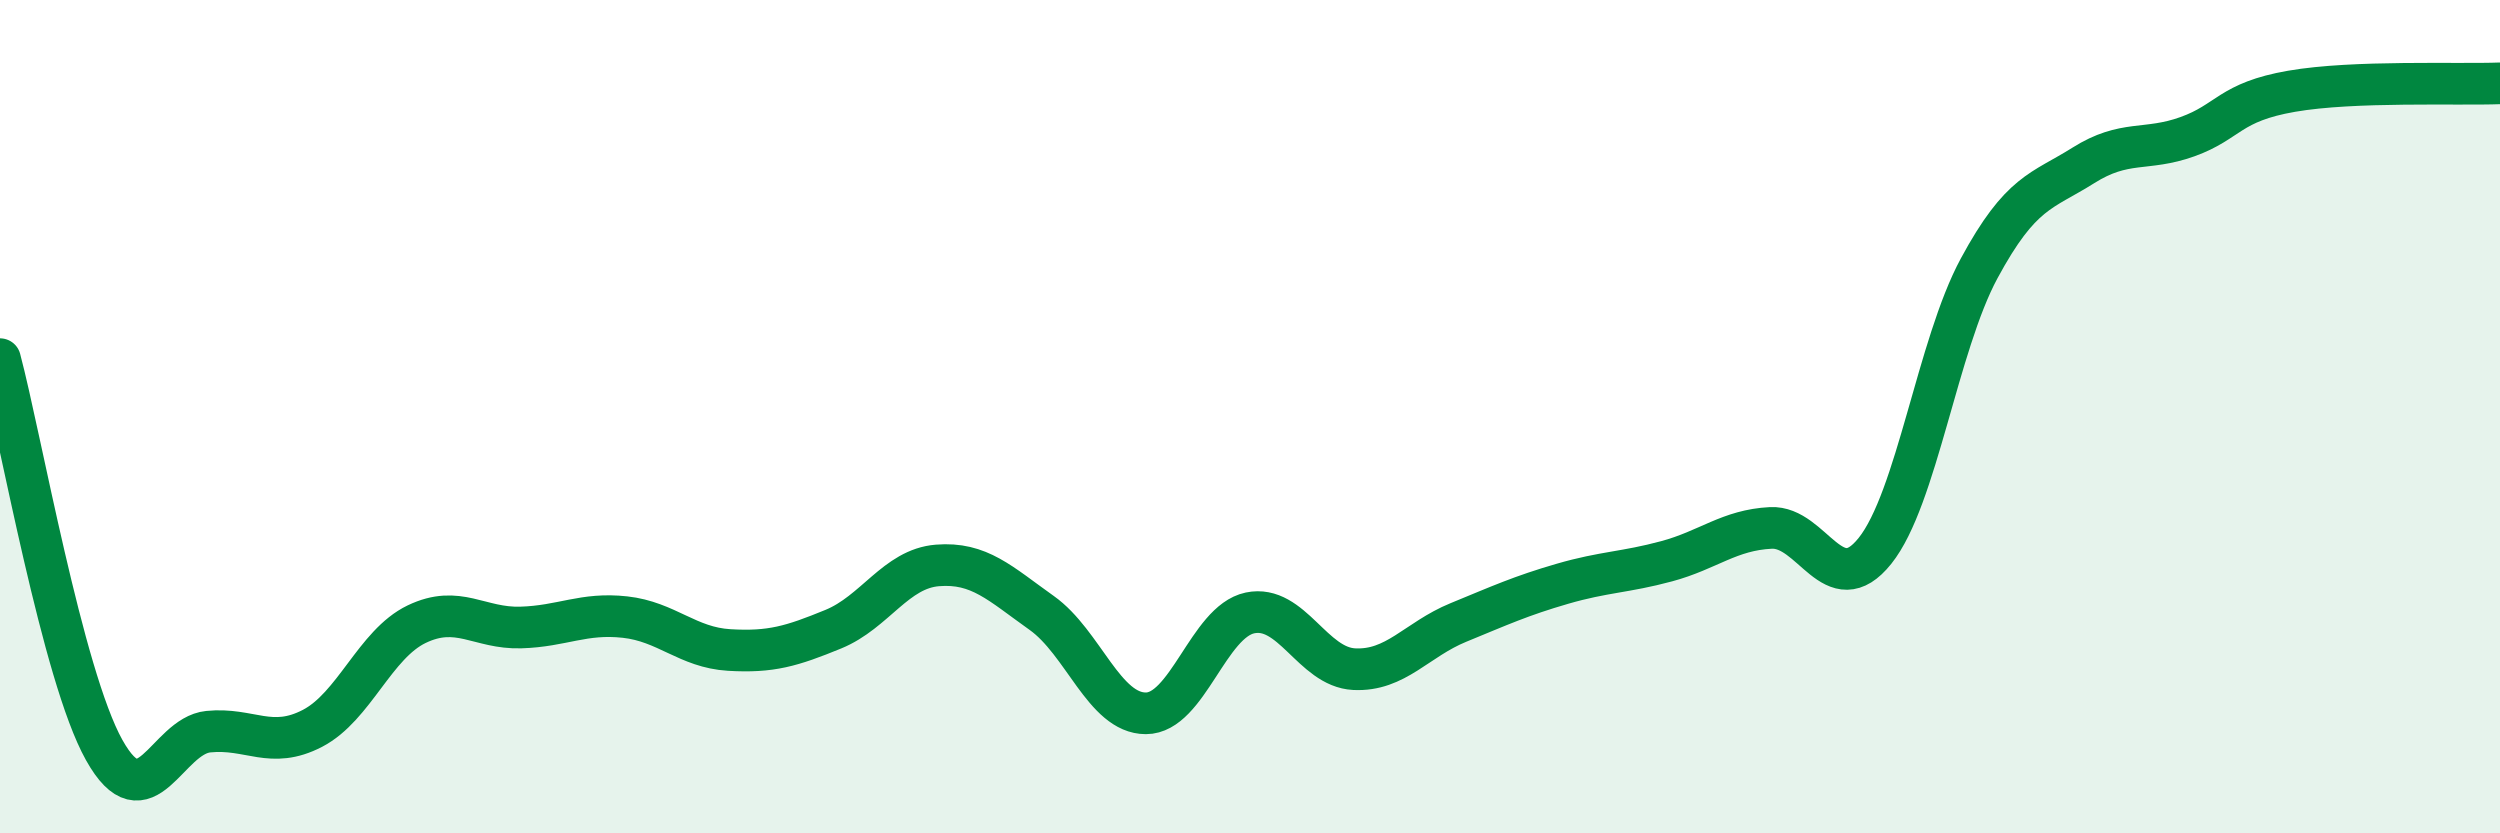
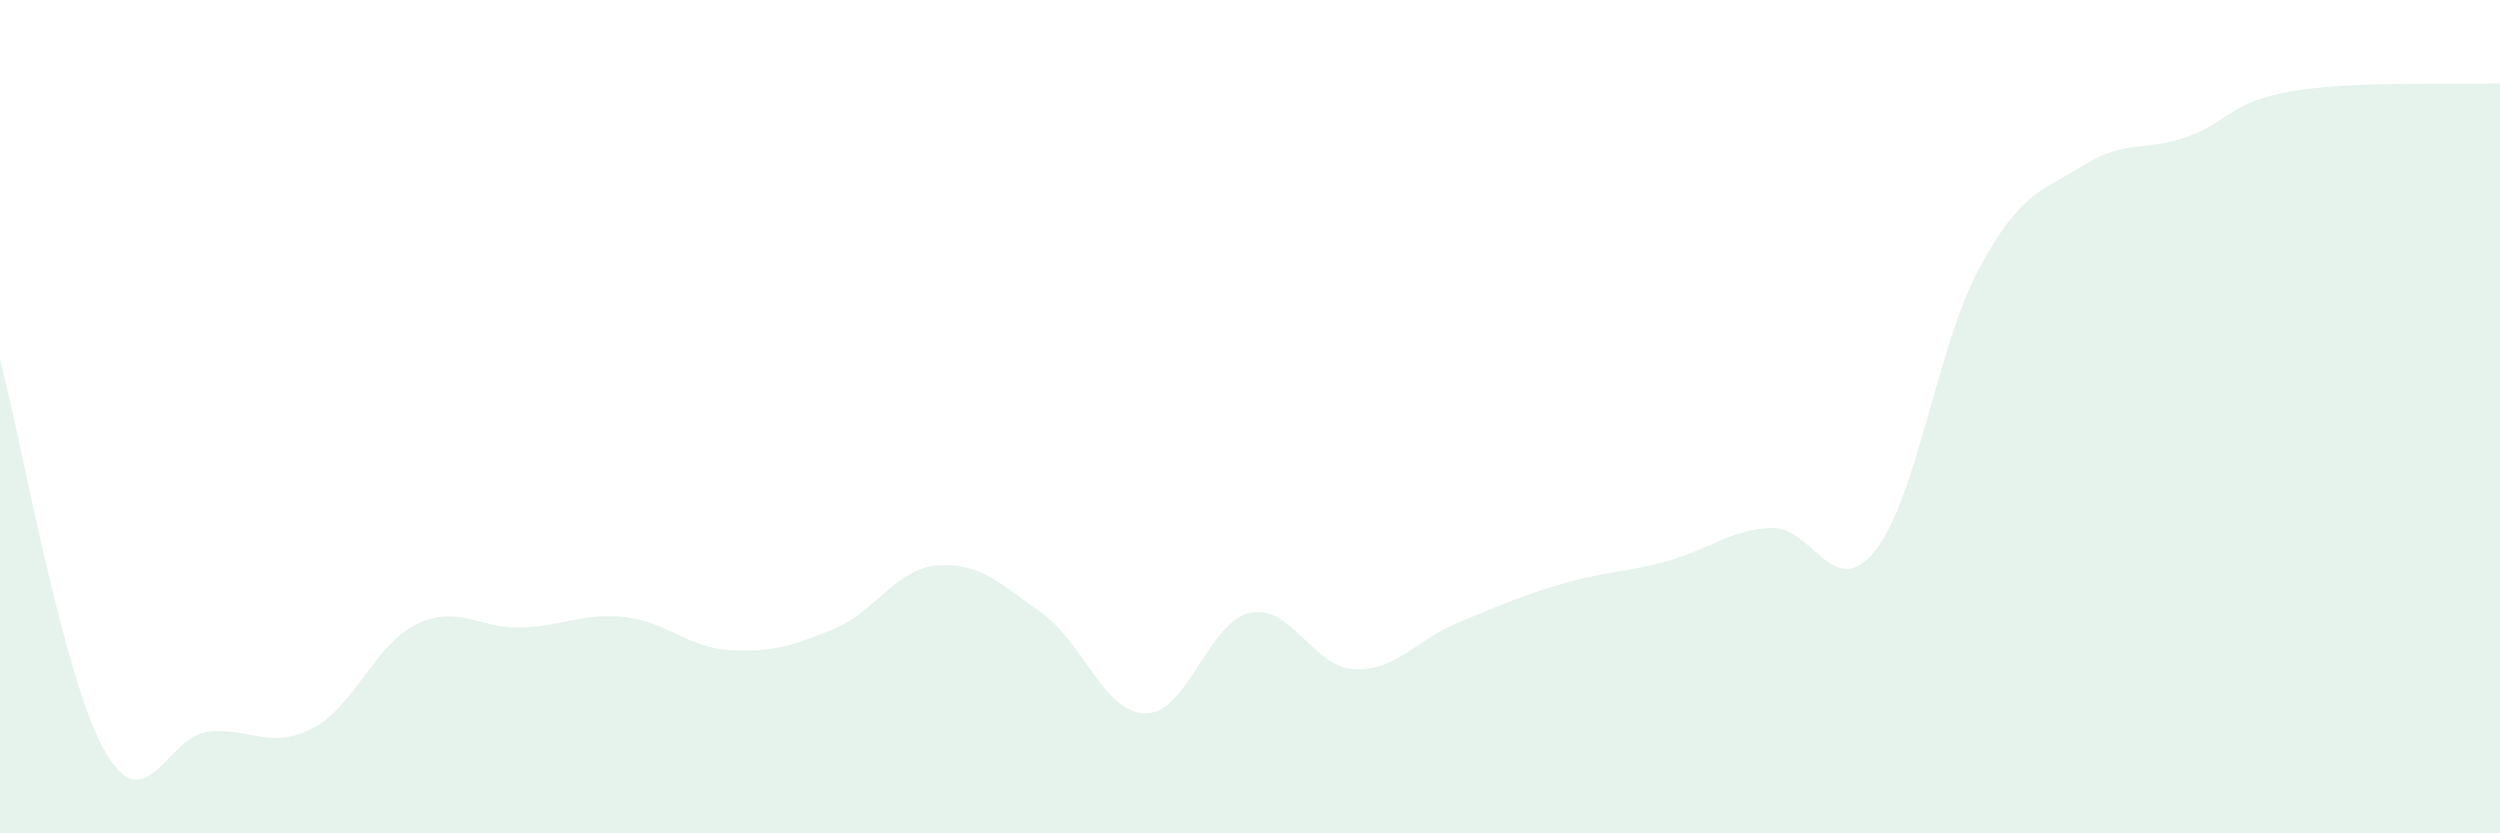
<svg xmlns="http://www.w3.org/2000/svg" width="60" height="20" viewBox="0 0 60 20">
  <path d="M 0,8.62 C 0.5,10.5 1.5,16.21 2.5,18 C 3.5,19.79 4,17.66 5,17.56 C 6,17.46 6.5,18 7.5,17.48 C 8.5,16.96 9,15.46 10,14.98 C 11,14.5 11.5,15.09 12.5,15.06 C 13.5,15.03 14,14.7 15,14.81 C 16,14.92 16.5,15.54 17.5,15.6 C 18.5,15.66 19,15.51 20,15.1 C 21,14.69 21.5,13.65 22.5,13.57 C 23.5,13.49 24,14 25,14.71 C 26,15.42 26.5,17.12 27.5,17.12 C 28.5,17.12 29,14.92 30,14.71 C 31,14.5 31.5,16.01 32.5,16.06 C 33.5,16.11 34,15.35 35,14.94 C 36,14.53 36.5,14.3 37.5,14.01 C 38.5,13.72 39,13.74 40,13.47 C 41,13.2 41.5,12.72 42.5,12.67 C 43.5,12.62 44,14.47 45,13.22 C 46,11.97 46.5,8.29 47.5,6.44 C 48.5,4.59 49,4.6 50,3.97 C 51,3.34 51.5,3.64 52.5,3.28 C 53.5,2.92 53.5,2.45 55,2.19 C 56.5,1.93 59,2.04 60,2L60 20L0 20Z" fill="#008740" opacity="0.1" stroke-linecap="round" stroke-linejoin="round" />
-   <path d="M 0,8.62 C 0.5,10.5 1.5,16.21 2.5,18 C 3.5,19.79 4,17.66 5,17.56 C 6,17.46 6.5,18 7.5,17.48 C 8.5,16.96 9,15.46 10,14.98 C 11,14.5 11.5,15.09 12.5,15.06 C 13.5,15.03 14,14.7 15,14.81 C 16,14.92 16.5,15.54 17.5,15.6 C 18.5,15.66 19,15.51 20,15.1 C 21,14.69 21.5,13.65 22.5,13.57 C 23.5,13.49 24,14 25,14.71 C 26,15.42 26.5,17.12 27.5,17.12 C 28.5,17.12 29,14.92 30,14.71 C 31,14.5 31.5,16.01 32.5,16.06 C 33.5,16.11 34,15.35 35,14.94 C 36,14.53 36.5,14.3 37.5,14.01 C 38.5,13.72 39,13.74 40,13.47 C 41,13.2 41.5,12.72 42.5,12.67 C 43.5,12.62 44,14.47 45,13.22 C 46,11.97 46.5,8.29 47.5,6.44 C 48.5,4.59 49,4.6 50,3.97 C 51,3.34 51.5,3.64 52.5,3.28 C 53.5,2.92 53.5,2.45 55,2.19 C 56.5,1.93 59,2.04 60,2" stroke="#008740" stroke-width="1" fill="none" stroke-linecap="round" stroke-linejoin="round" />
</svg>